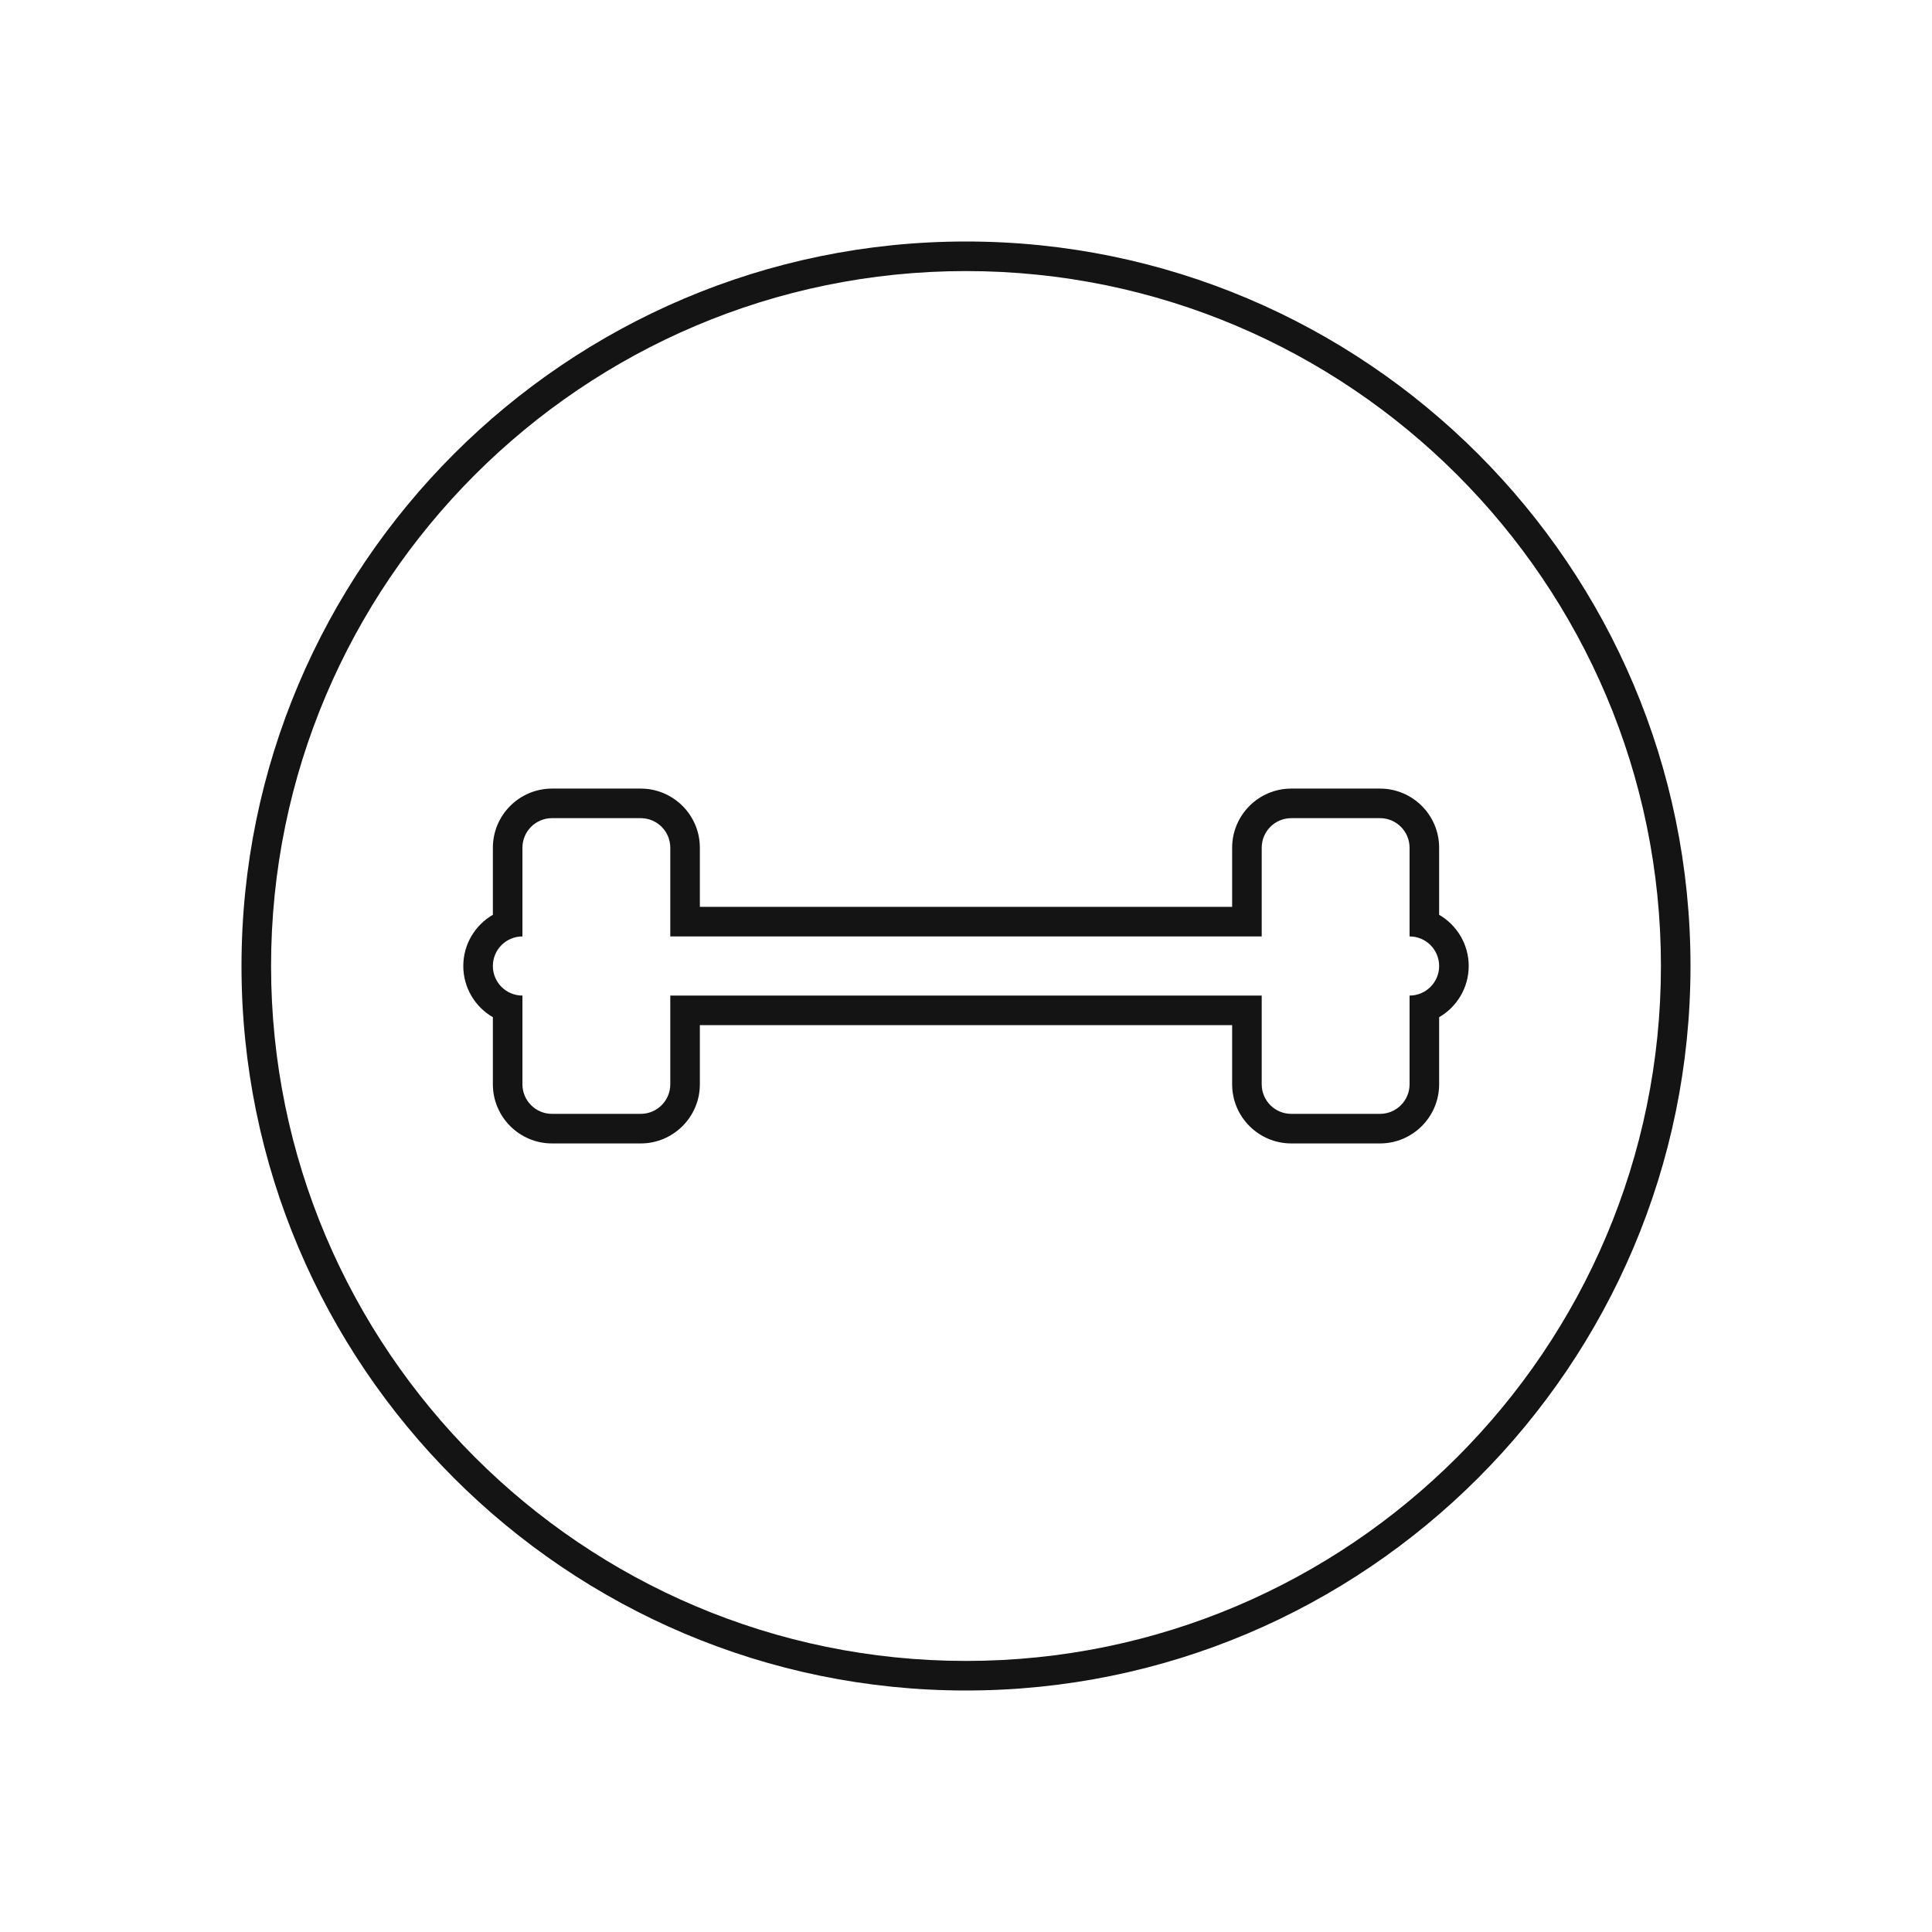
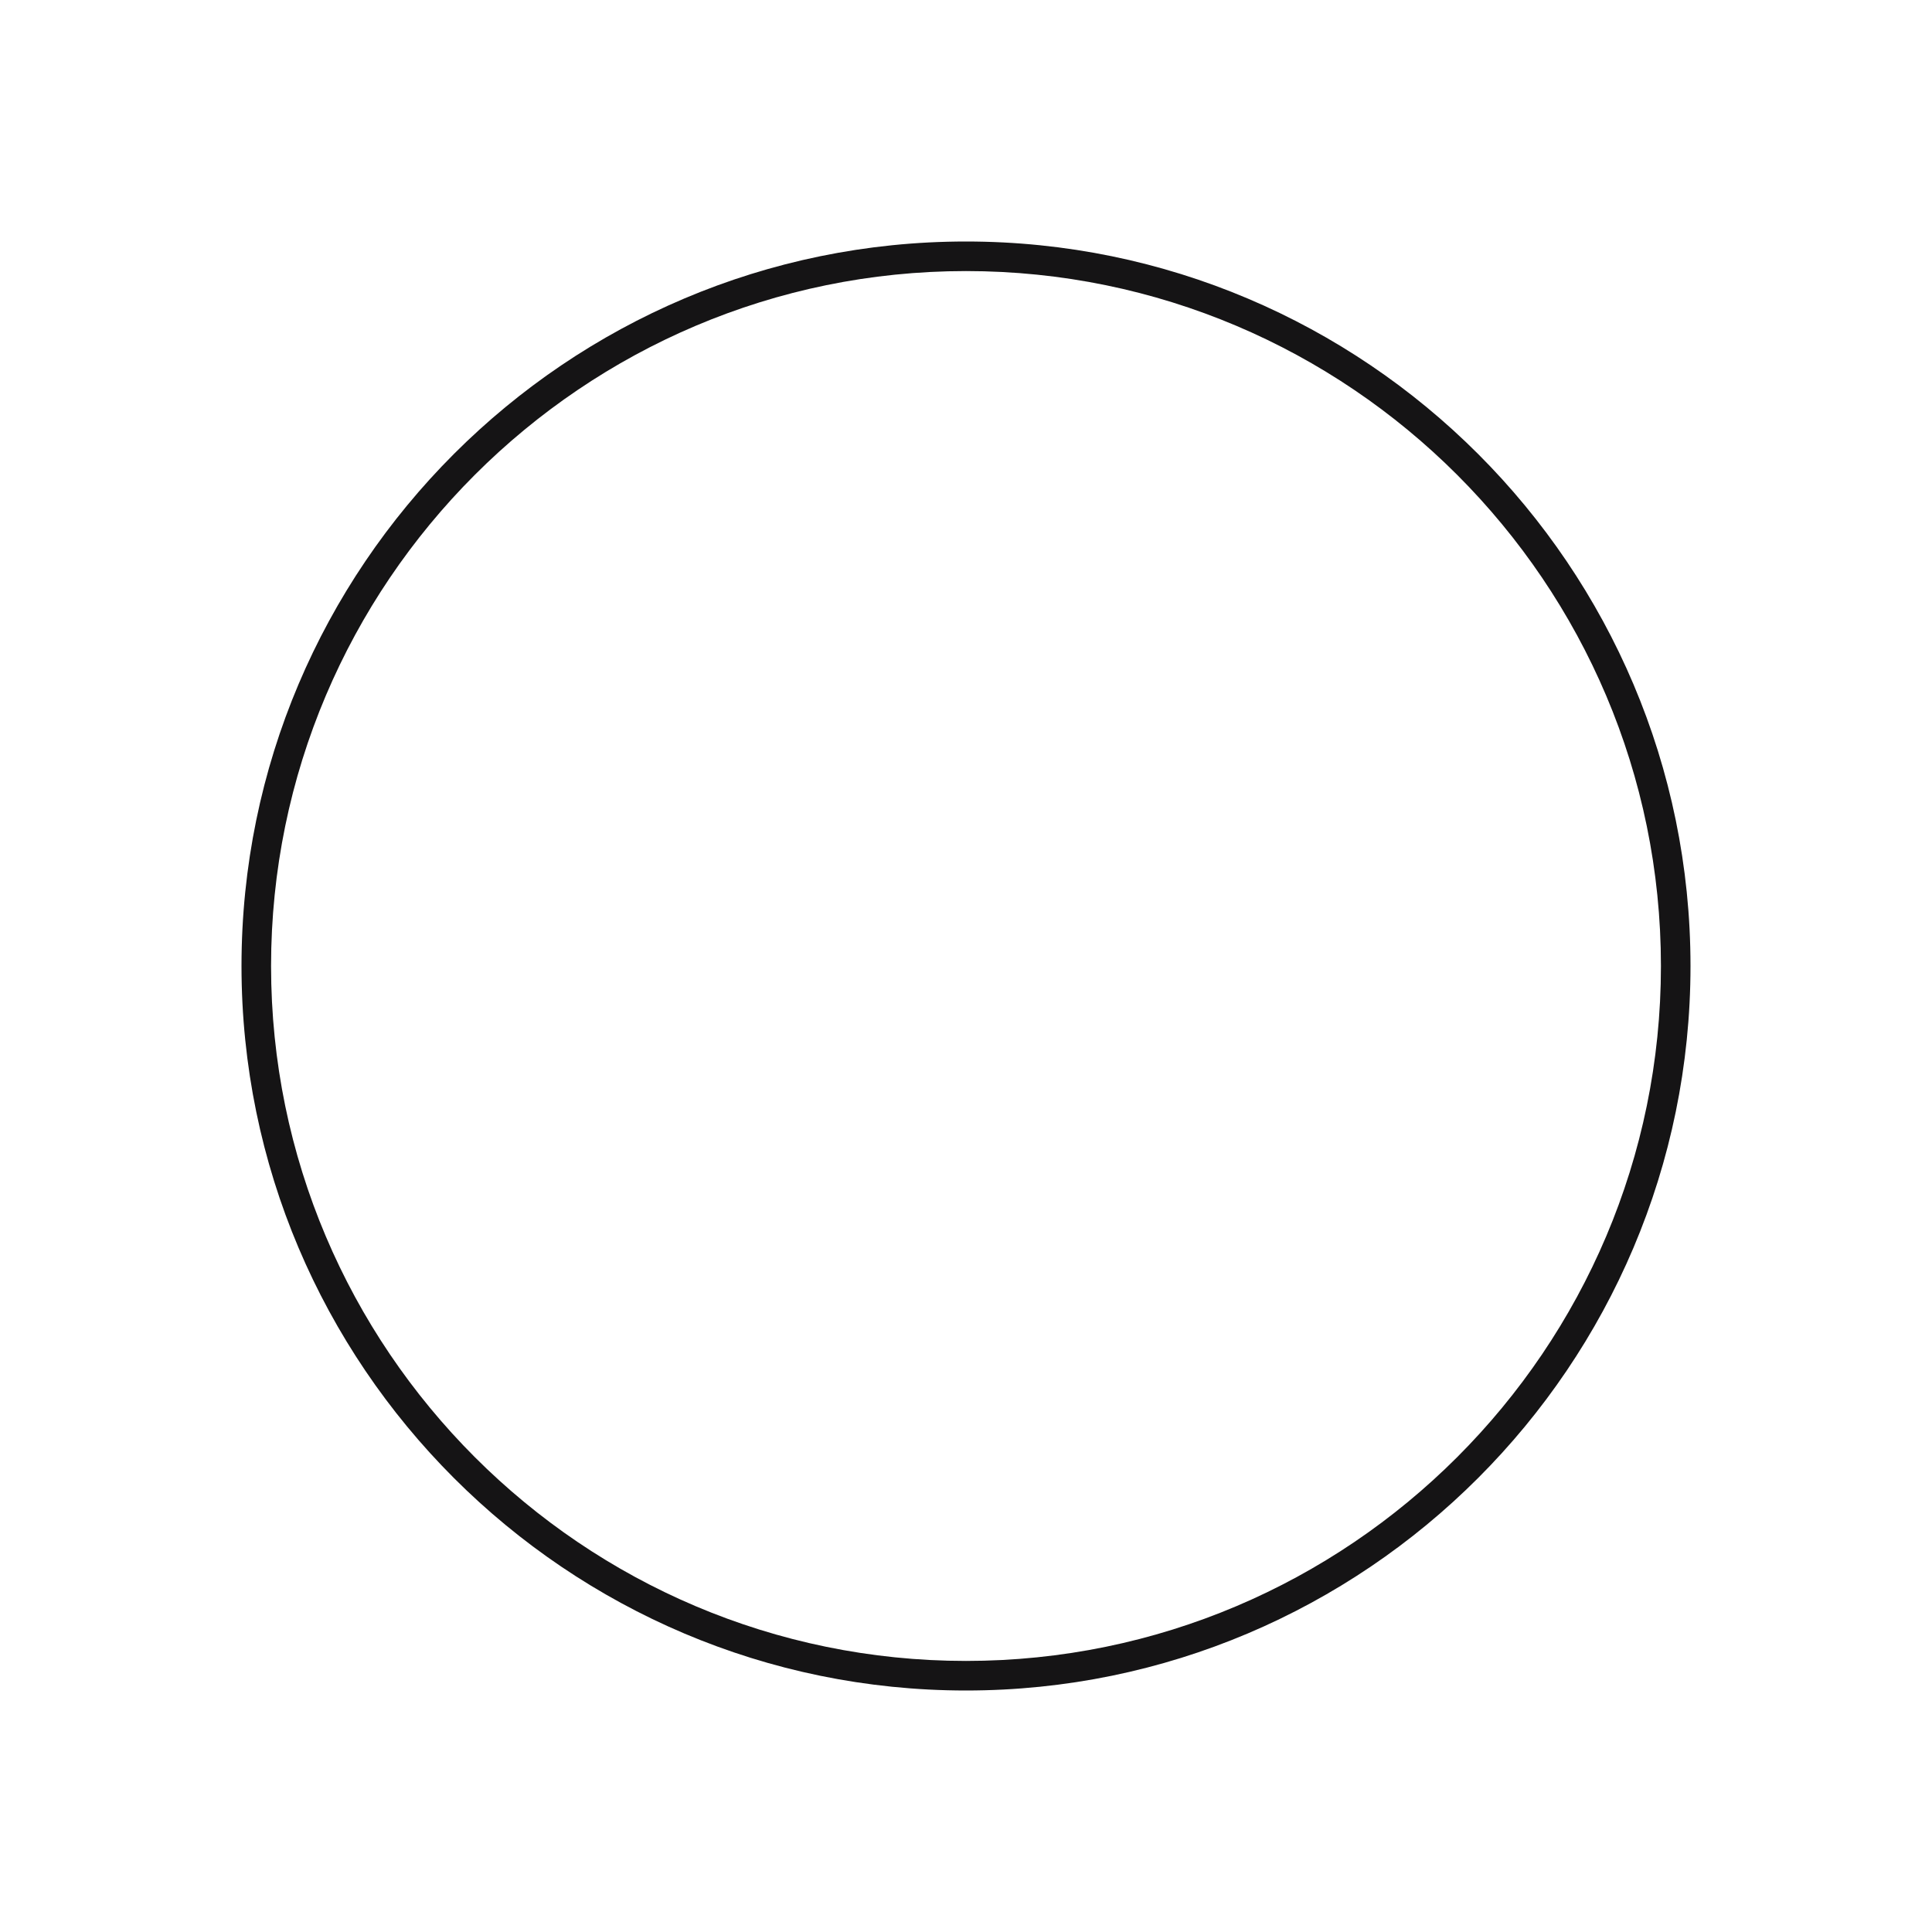
<svg xmlns="http://www.w3.org/2000/svg" viewBox="0 0 200 200" data-name="Layer 1" id="a">
  <defs>
    <clipPath id="b">
      <rect fill="none" height="200" width="200" />
    </clipPath>
  </defs>
  <g clip-path="url(#b)">
    <g>
      <path fill="#151415" d="M100,175c-41.356,0-75-33.644-75-75S58.644,25,100,25s75,33.644,75,75-33.644,75-75,75ZM100,28.061c-39.667,0-71.939,32.271-71.939,71.939s32.271,71.939,71.939,71.939,71.939-32.271,71.939-71.939S139.667,28.061,100,28.061Z" />
-       <path fill="#151415" d="M142.857,84.695c1.691,0,3.061,1.37,3.061,3.061v9.183h0c1.691,0,3.061,1.369,3.061,3.061s-1.371,3.061-3.061,3.061h0v9.184c0,1.691-1.37,3.061-3.061,3.061h-9.184c-1.691,0-3.061-1.37-3.061-3.061v-9.184h-61.224v9.184c0,1.691-1.37,3.061-3.061,3.061h-9.184c-1.691,0-3.061-1.37-3.061-3.061v-9.184c-1.691,0-3.061-1.369-3.061-3.061s1.37-3.061,3.061-3.061v-9.183c0-1.691,1.371-3.061,3.061-3.061h9.184c1.691,0,3.061,1.37,3.061,3.061v9.183h61.224v-9.183c0-1.691,1.371-3.061,3.061-3.061h9.184M142.857,81.634h-9.184c-3.376,0-6.122,2.747-6.122,6.122v6.122h-55.102v-6.122c0-3.376-2.747-6.122-6.122-6.122h-9.184c-3.376,0-6.122,2.747-6.122,6.122v6.943c-1.829,1.06-3.061,3.039-3.061,5.301s1.232,4.241,3.061,5.301v6.945c0,3.376,2.747,6.122,6.122,6.122h9.184c3.376,0,6.122-2.747,6.122-6.122v-6.123h55.102v6.123c0,3.376,2.747,6.122,6.122,6.122h9.184c3.376,0,6.122-2.747,6.122-6.122v-6.945c1.829-1.06,3.061-3.039,3.061-5.301s-1.233-4.241-3.061-5.301v-6.943c0-3.376-2.747-6.122-6.123-6.122h0Z" />
    </g>
  </g>
</svg>